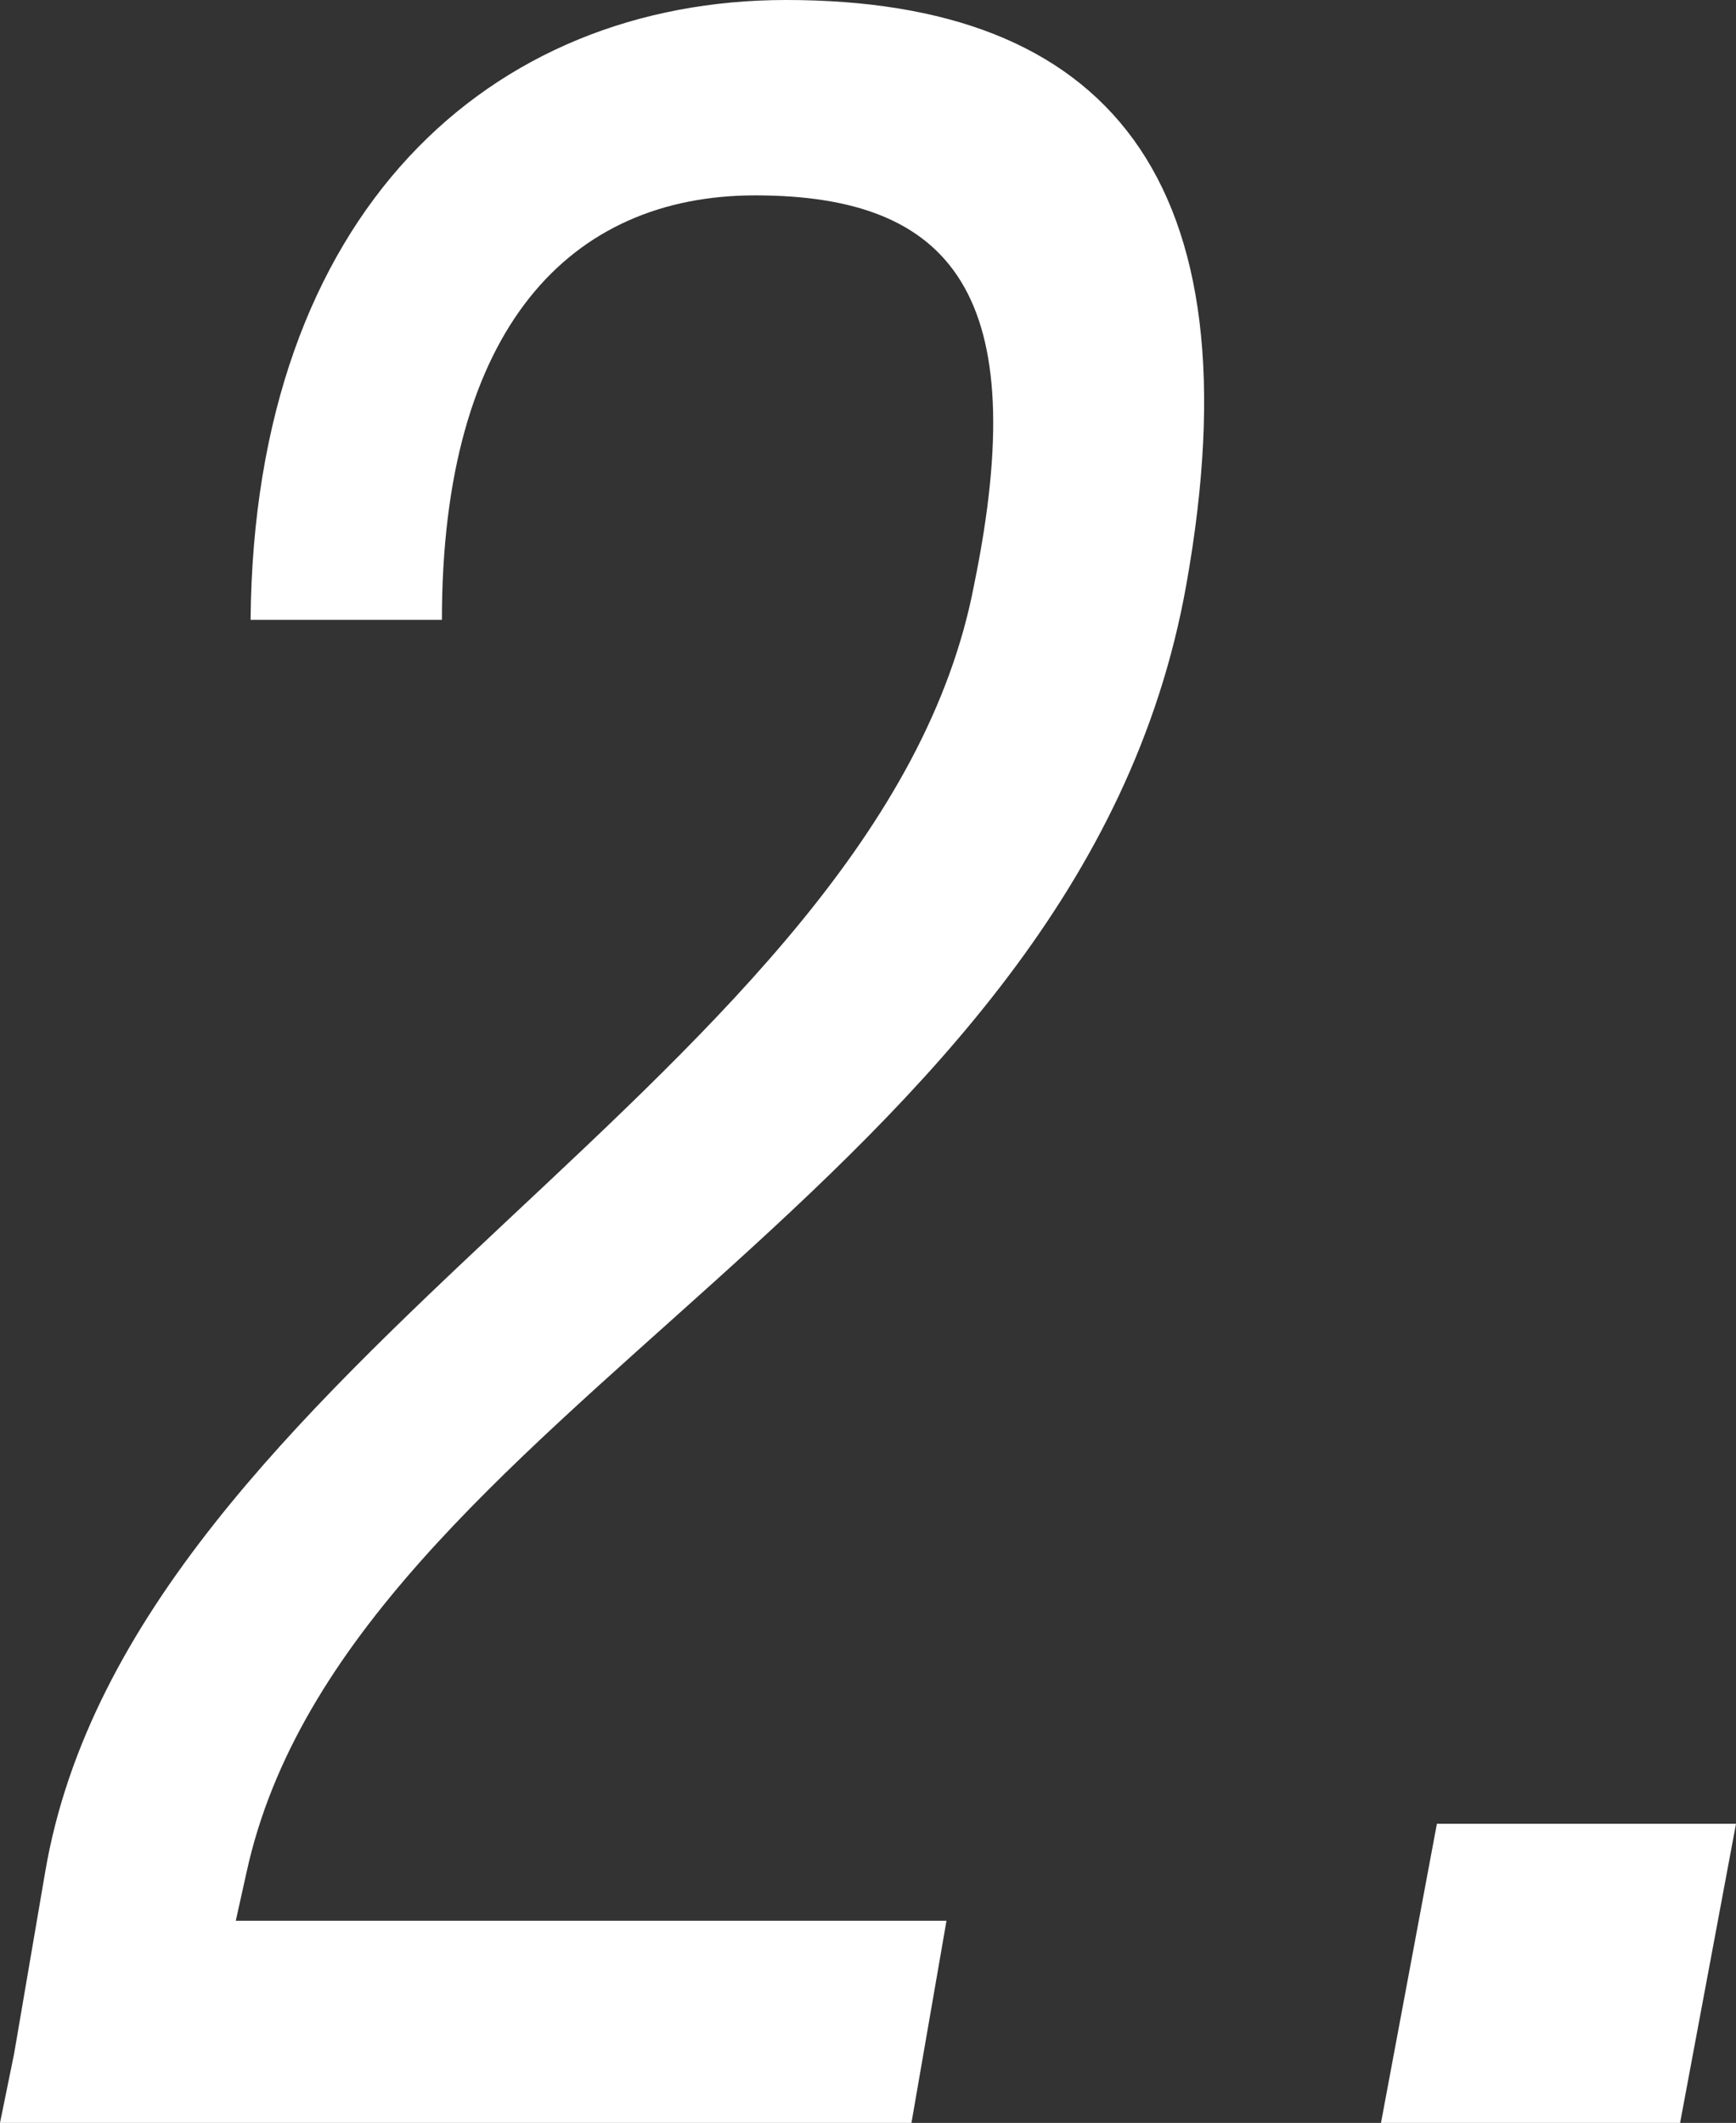
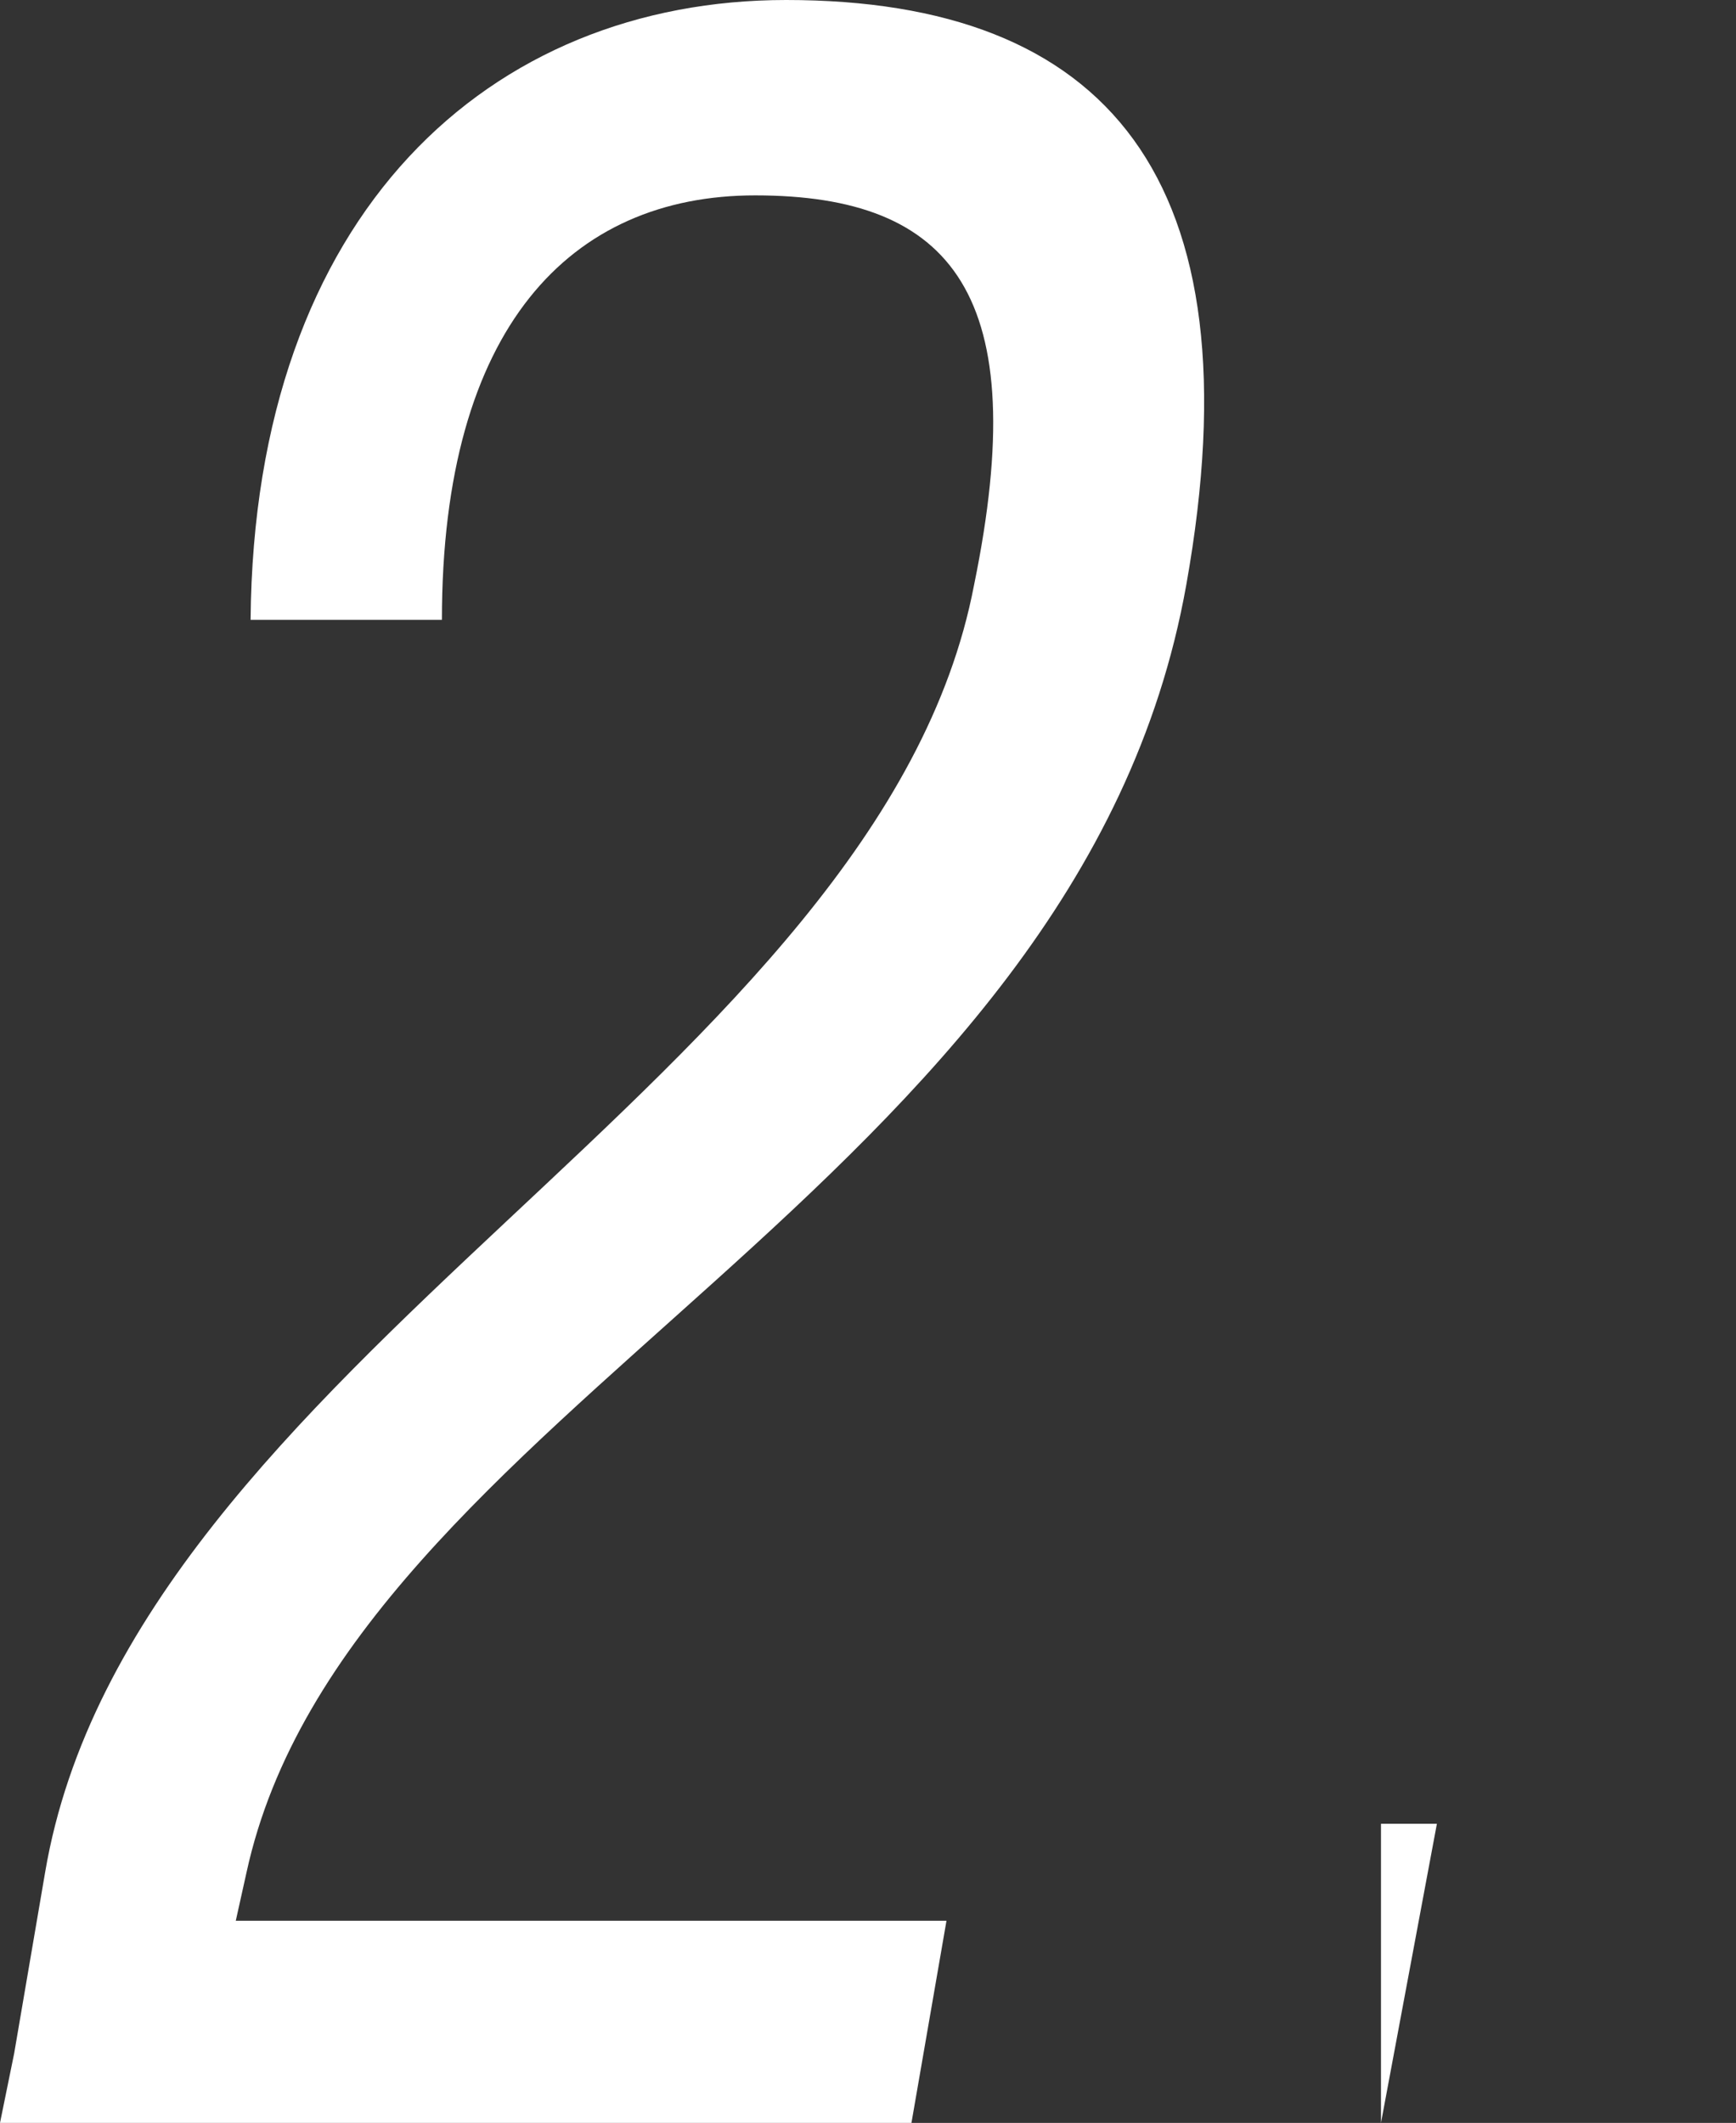
<svg xmlns="http://www.w3.org/2000/svg" id="_レイヤー_2" width="25.77" height="31.51" viewBox="0 0 25.77 31.51">
  <rect x="0" y="0" width="25.77" height="31.51" fill="#333333" stroke="none" />
-   <path d="M3.51 28.51h10.54l-.52 3H0l.21-1.03.46-2.69c1.29-7.59 12.4-11.83 13.79-19.11.88-4.29-.31-5.78-3.25-5.78-2.74 0-4.65 1.96-4.65 6.3H3.72C3.77 3.15 7.28 0 11.67 0c4.75 0 7.02 2.63 5.94 8.68-1.6 8.99-12.45 12.24-13.95 19.11l-.16.72zm16.99 3l.83-4.44h4.44l-.83 4.44H20.5z" fill="#fff" stroke-width="0" id="_背景" />
+   <path d="M3.51 28.51h10.54l-.52 3H0l.21-1.03.46-2.69c1.29-7.59 12.4-11.83 13.79-19.11.88-4.29-.31-5.78-3.25-5.78-2.74 0-4.65 1.96-4.65 6.3H3.72C3.77 3.15 7.28 0 11.67 0c4.75 0 7.02 2.63 5.94 8.68-1.6 8.99-12.45 12.24-13.95 19.11l-.16.72zm16.99 3l.83-4.44h4.44H20.5z" fill="#fff" stroke-width="0" id="_背景" />
</svg>